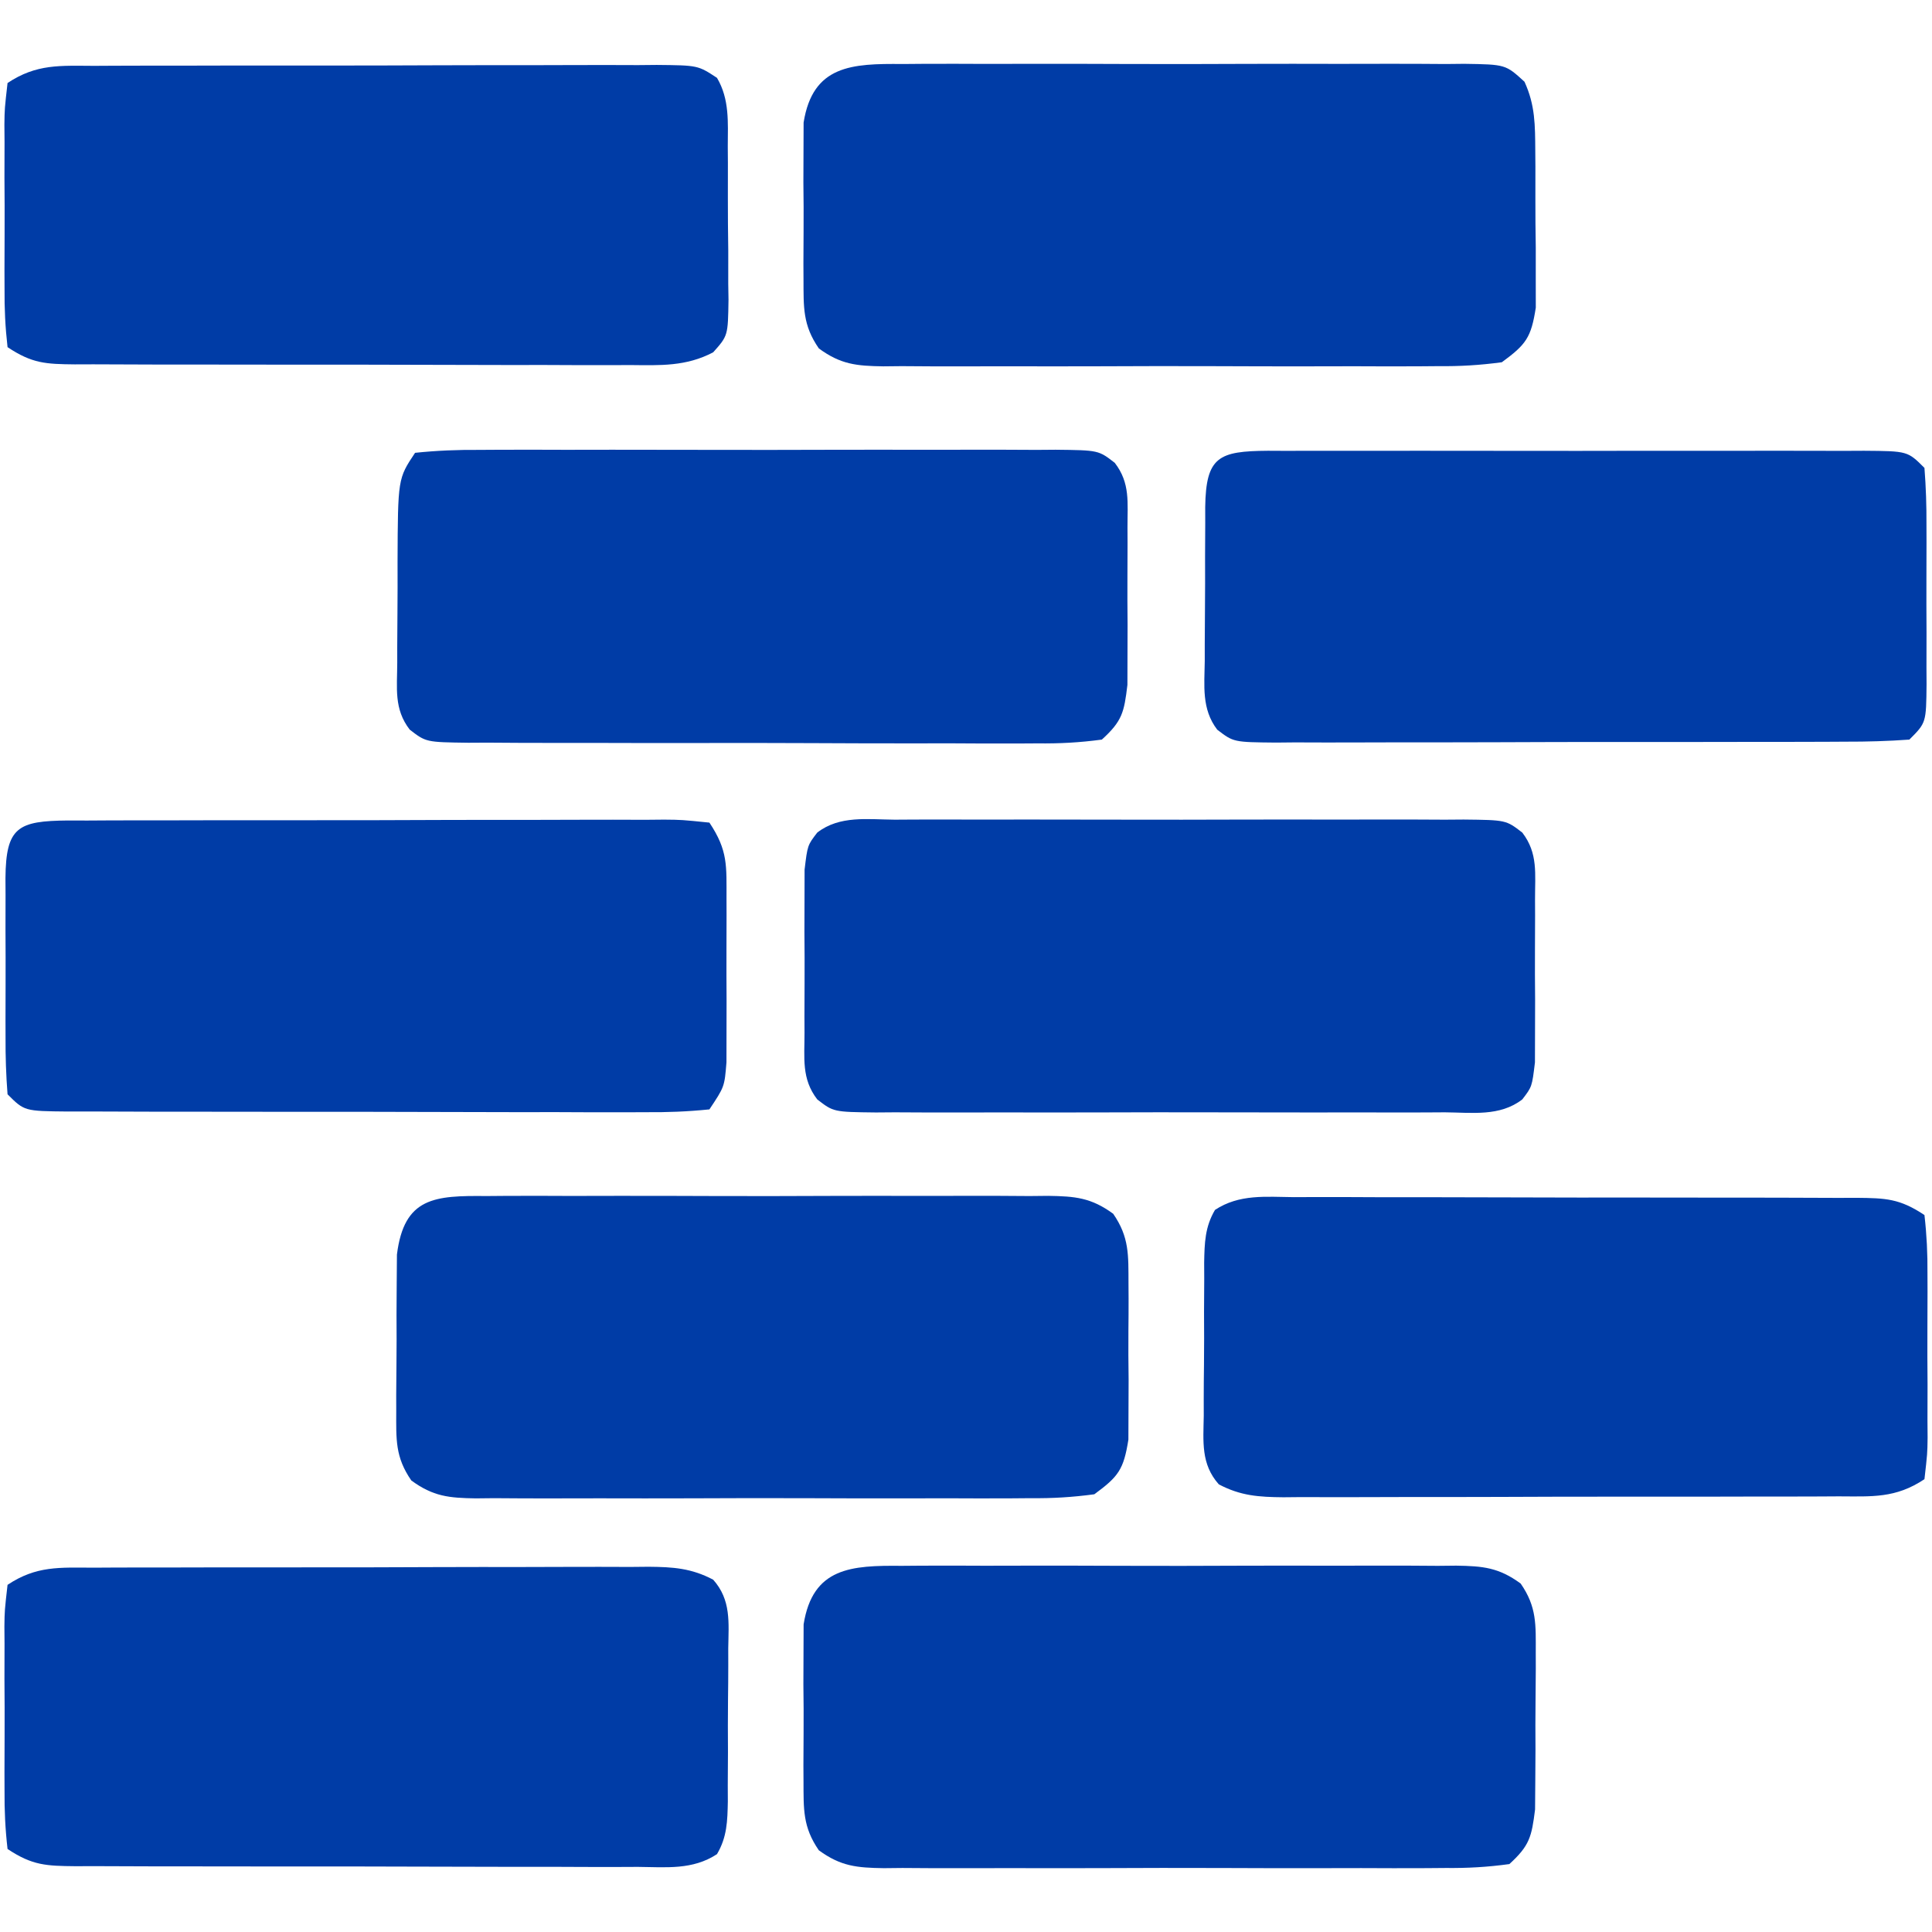
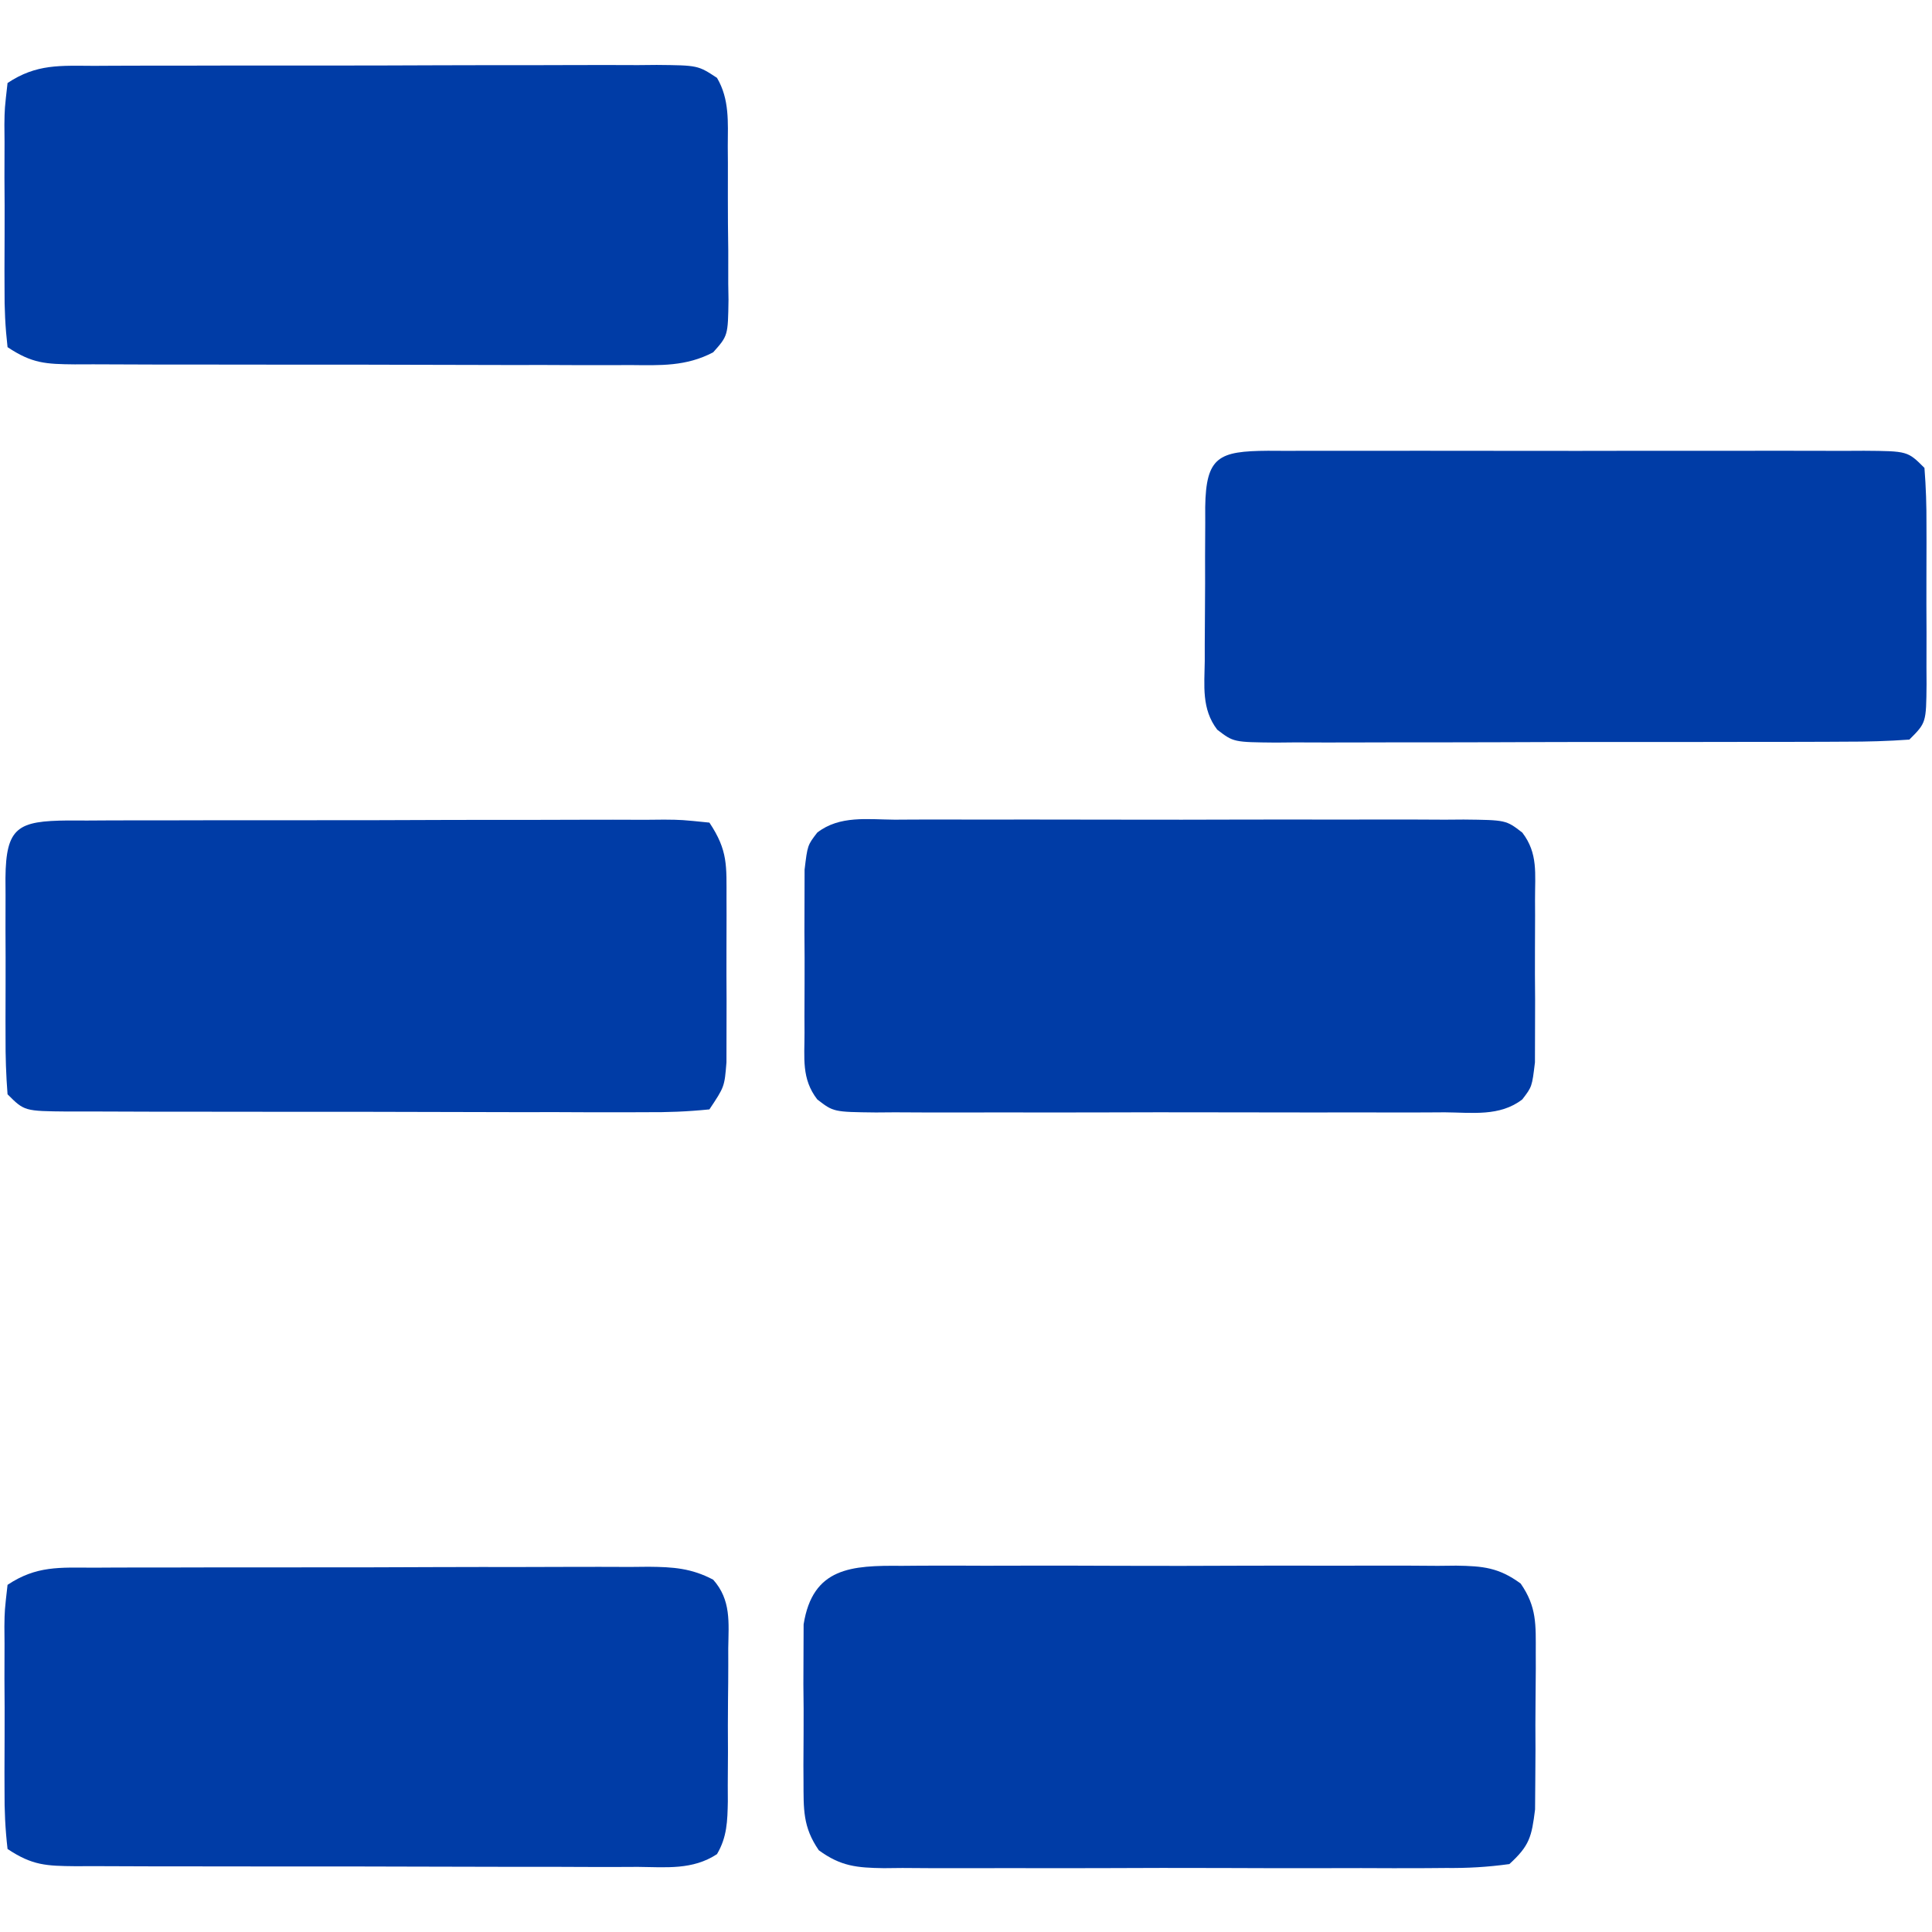
<svg xmlns="http://www.w3.org/2000/svg" height="256" width="256" version="1.1">
  <path transform="translate(119.469,207.482)" fill="#003CA6" d="M0 0 C0.852 -0.007 1.705 -0.014 2.583 -0.021 C5.4 -0.039 8.215 -0.027 11.031 -0.014 C12.989 -0.016 14.947 -0.02 16.904 -0.025 C21.007 -0.031 25.109 -0.023 29.211 -0.004 C34.47 0.019 39.729 0.006 44.989 -0.018 C49.031 -0.033 53.073 -0.028 57.115 -0.018 C59.055 -0.015 60.994 -0.018 62.933 -0.028 C65.644 -0.038 68.352 -0.022 71.062 0 C71.865 -0.008 72.667 -0.016 73.493 -0.025 C77.042 0.03 79.129 0.223 82.029 2.348 C84.179 5.453 84.033 7.798 84.027 11.549 C84.029 12.222 84.03 12.895 84.032 13.588 C84.03 15.007 84.019 16.426 83.998 17.844 C83.969 20.011 83.977 22.175 83.99 24.342 C83.984 25.723 83.976 27.105 83.965 28.486 C83.955 29.739 83.945 30.991 83.935 32.281 C83.482 35.911 83.211 37.069 80.531 39.518 C77.593 39.92 75.025 40.064 72.084 40.035 C71.222 40.042 70.36 40.049 69.472 40.056 C66.618 40.074 63.764 40.062 60.91 40.049 C58.929 40.052 56.947 40.055 54.966 40.06 C50.81 40.066 46.655 40.058 42.5 40.039 C37.172 40.016 31.845 40.029 26.517 40.053 C22.424 40.068 18.331 40.063 14.238 40.053 C12.274 40.05 10.309 40.053 8.345 40.063 C5.599 40.073 2.854 40.057 0.108 40.035 C-1.112 40.047 -1.112 40.047 -2.356 40.06 C-5.927 40.006 -8.05 39.823 -10.972 37.688 C-13.112 34.585 -12.987 32.23 -13 28.486 C-13.004 27.813 -13.008 27.14 -13.012 26.447 C-13.014 25.028 -13.007 23.61 -12.99 22.191 C-12.969 20.024 -12.99 17.86 -13.016 15.693 C-13.013 14.312 -13.008 12.93 -13 11.549 C-12.995 10.297 -12.991 9.044 -12.986 7.754 C-11.779 0.207 -6.667 -0.067 0 0 Z" />
-   <path transform="translate(64.447,158.482)" fill="#003CA6" d="M0 0 C0.862 -0.007 1.724 -0.014 2.612 -0.021 C5.467 -0.039 8.32 -0.027 11.174 -0.014 C13.156 -0.016 15.137 -0.02 17.119 -0.025 C21.274 -0.031 25.429 -0.023 29.584 -0.004 C34.912 0.019 40.24 0.006 45.567 -0.018 C49.66 -0.033 53.753 -0.028 57.846 -0.018 C59.81 -0.015 61.775 -0.018 63.739 -0.028 C66.486 -0.038 69.23 -0.022 71.977 0 C72.79 -0.008 73.603 -0.016 74.441 -0.025 C78.011 0.029 80.135 0.212 83.057 2.348 C85.196 5.45 85.071 7.805 85.084 11.549 C85.09 12.558 85.09 12.558 85.096 13.588 C85.099 15.007 85.091 16.426 85.074 17.844 C85.053 20.011 85.074 22.175 85.1 24.342 C85.097 25.723 85.092 27.105 85.084 28.486 C85.08 29.739 85.075 30.991 85.071 32.281 C84.437 36.244 83.768 37.161 80.553 39.518 C77.605 39.912 75.031 40.065 72.084 40.035 C70.806 40.046 70.806 40.046 69.501 40.056 C66.685 40.074 63.869 40.062 61.053 40.049 C59.095 40.052 57.138 40.055 55.18 40.06 C51.078 40.066 46.976 40.058 42.873 40.039 C37.614 40.016 32.355 40.029 27.096 40.053 C23.053 40.068 19.011 40.063 14.969 40.053 C13.029 40.05 11.09 40.053 9.151 40.063 C6.441 40.073 3.732 40.057 1.022 40.035 C0.22 40.043 -0.583 40.051 -1.409 40.06 C-4.957 40.006 -7.045 39.812 -9.945 37.688 C-12.095 34.582 -11.949 32.237 -11.943 28.486 C-11.945 27.813 -11.946 27.14 -11.948 26.447 C-11.946 25.028 -11.934 23.61 -11.914 22.191 C-11.885 20.024 -11.893 17.86 -11.906 15.693 C-11.9 14.312 -11.891 12.93 -11.881 11.549 C-11.871 10.297 -11.861 9.044 -11.851 7.754 C-10.902 0.149 -6.851 -0.068 0 0 Z" />
-   <path transform="translate(119.576,8.482)" fill="#003CA6" d="M0 0 C0.864 -0.007 1.728 -0.014 2.618 -0.021 C5.471 -0.039 8.324 -0.027 11.177 -0.014 C13.16 -0.016 15.142 -0.02 17.125 -0.025 C21.279 -0.031 25.432 -0.023 29.585 -0.004 C34.915 0.019 40.243 0.006 45.572 -0.018 C49.665 -0.033 53.758 -0.028 57.851 -0.018 C59.816 -0.015 61.781 -0.018 63.746 -0.028 C66.49 -0.038 69.233 -0.022 71.977 0 C73.199 -0.012 73.199 -0.012 74.447 -0.025 C79.921 0.058 79.921 0.058 82.426 2.348 C83.86 5.468 83.831 8.124 83.857 11.549 C83.862 12.222 83.868 12.895 83.873 13.588 C83.879 15.007 83.878 16.426 83.87 17.844 C83.861 20.011 83.89 22.175 83.922 24.342 C83.923 25.723 83.923 27.105 83.92 28.486 C83.922 29.739 83.923 30.991 83.925 32.281 C83.31 36.251 82.642 37.16 79.424 39.518 C76.476 39.912 73.902 40.065 70.955 40.035 C69.676 40.046 69.676 40.046 68.372 40.056 C65.555 40.074 62.74 40.062 59.924 40.049 C57.966 40.052 56.008 40.055 54.051 40.06 C49.948 40.066 45.846 40.058 41.744 40.039 C36.484 40.016 31.226 40.029 25.966 40.053 C21.924 40.068 17.882 40.063 13.839 40.053 C11.9 40.05 9.961 40.053 8.021 40.063 C5.311 40.073 2.602 40.057 -0.108 40.035 C-0.91 40.043 -1.712 40.051 -2.539 40.06 C-6.086 40.006 -8.174 39.813 -11.073 37.688 C-13.222 34.586 -13.094 32.234 -13.108 28.486 C-13.111 27.813 -13.115 27.14 -13.119 26.447 C-13.122 25.028 -13.115 23.61 -13.098 22.191 C-13.076 20.024 -13.098 17.86 -13.123 15.693 C-13.121 14.312 -13.116 12.93 -13.108 11.549 C-13.103 10.297 -13.099 9.044 -13.094 7.754 C-11.879 0.156 -6.698 -0.067 0 0 Z" />
  <path transform="translate(12.355,207.725)" fill="#003CA6" d="M0 0 C0.852 -0.005 1.705 -0.01 2.583 -0.015 C5.404 -0.029 8.226 -0.028 11.047 -0.026 C13.006 -0.03 14.965 -0.034 16.924 -0.039 C21.033 -0.047 25.141 -0.046 29.249 -0.041 C34.516 -0.035 39.783 -0.052 45.05 -0.075 C49.097 -0.09 53.143 -0.091 57.19 -0.088 C59.132 -0.088 61.074 -0.094 63.016 -0.104 C65.731 -0.116 68.445 -0.109 71.16 -0.098 C71.964 -0.105 72.768 -0.113 73.596 -0.121 C76.844 -0.09 79.243 0.063 82.144 1.59 C84.539 4.278 84.196 7.261 84.141 10.681 C84.142 11.402 84.144 12.123 84.145 12.866 C84.144 14.389 84.132 15.912 84.111 17.435 C84.082 19.767 84.091 22.096 84.104 24.427 C84.098 25.907 84.089 27.388 84.078 28.868 C84.081 29.565 84.084 30.262 84.087 30.98 C84.037 33.57 83.987 35.696 82.648 37.959 C79.416 40.081 75.923 39.682 72.182 39.647 C70.886 39.652 70.886 39.652 69.565 39.658 C66.706 39.666 63.847 39.653 60.989 39.638 C59.005 39.637 57.021 39.638 55.037 39.639 C50.877 39.639 46.718 39.629 42.558 39.611 C37.222 39.588 31.885 39.588 26.548 39.594 C22.451 39.598 18.354 39.591 14.257 39.581 C12.289 39.577 10.321 39.576 8.353 39.578 C5.604 39.578 2.856 39.566 0.108 39.549 C-0.709 39.552 -1.526 39.554 -2.367 39.557 C-6.22 39.52 -8.074 39.462 -11.355 37.275 C-11.66 34.603 -11.775 32.167 -11.754 29.493 C-11.757 28.724 -11.759 27.955 -11.762 27.162 C-11.764 25.535 -11.759 23.907 -11.746 22.28 C-11.73 19.784 -11.746 17.29 -11.765 14.794 C-11.763 13.215 -11.76 11.635 -11.754 10.056 C-11.76 9.307 -11.766 8.558 -11.772 7.786 C-11.743 5.683 -11.743 5.683 -11.355 2.275 C-7.532 -0.274 -4.431 -0.014 0 0 Z" />
-   <path transform="translate(171.463,158.628)" fill="#003CA6" d="M0 0 C1.296 -0.005 1.296 -0.005 2.617 -0.011 C5.476 -0.019 8.334 -0.006 11.193 0.009 C13.177 0.01 15.161 0.009 17.145 0.008 C21.305 0.008 25.464 0.018 29.624 0.036 C34.96 0.059 40.297 0.059 45.634 0.053 C49.731 0.049 53.828 0.056 57.925 0.066 C59.893 0.07 61.861 0.071 63.829 0.069 C66.578 0.069 69.326 0.081 72.074 0.098 C72.891 0.095 73.708 0.093 74.549 0.09 C78.402 0.127 80.256 0.185 83.537 2.372 C83.841 5.044 83.957 7.48 83.936 10.154 C83.938 10.923 83.941 11.692 83.944 12.485 C83.946 14.112 83.941 15.74 83.928 17.367 C83.912 19.863 83.928 22.357 83.947 24.853 C83.945 26.432 83.941 28.012 83.936 29.591 C83.942 30.34 83.948 31.089 83.954 31.861 C83.925 33.964 83.925 33.964 83.537 37.372 C79.714 39.921 76.613 39.661 72.182 39.647 C71.33 39.652 70.477 39.657 69.599 39.662 C66.778 39.676 63.956 39.675 61.135 39.673 C59.176 39.677 57.217 39.681 55.257 39.686 C51.149 39.694 47.041 39.693 42.933 39.688 C37.666 39.682 32.399 39.699 27.132 39.722 C23.085 39.737 19.038 39.738 14.992 39.735 C13.05 39.735 11.108 39.741 9.166 39.751 C6.451 39.763 3.737 39.756 1.022 39.745 C0.218 39.752 -0.586 39.76 -1.414 39.768 C-4.662 39.737 -7.062 39.584 -9.962 38.057 C-12.357 35.369 -12.014 32.386 -11.959 28.966 C-11.96 28.245 -11.962 27.524 -11.963 26.781 C-11.962 25.258 -11.95 23.735 -11.929 22.212 C-11.9 19.88 -11.909 17.551 -11.922 15.22 C-11.916 13.739 -11.907 12.259 -11.896 10.779 C-11.899 10.082 -11.902 9.385 -11.905 8.667 C-11.855 6.077 -11.805 3.951 -10.467 1.688 C-7.234 -0.434 -3.741 -0.035 0 0 Z" />
  <path transform="translate(12.463,8.725)" fill="#003CA6" d="M0 0 C0.864 -0.005 1.727 -0.01 2.617 -0.015 C5.476 -0.029 8.335 -0.028 11.193 -0.026 C13.177 -0.03 15.161 -0.034 17.145 -0.039 C21.305 -0.047 25.464 -0.046 29.624 -0.041 C34.96 -0.035 40.297 -0.052 45.634 -0.075 C49.731 -0.09 53.828 -0.091 57.925 -0.088 C59.893 -0.088 61.861 -0.094 63.829 -0.104 C66.578 -0.116 69.326 -0.109 72.074 -0.098 C72.891 -0.105 73.708 -0.113 74.549 -0.121 C80.013 -0.07 80.013 -0.07 82.541 1.59 C84.217 4.425 83.984 7.481 83.971 10.681 C83.976 11.402 83.981 12.123 83.987 12.866 C83.993 14.389 83.992 15.912 83.983 17.435 C83.975 19.767 84.003 22.096 84.035 24.427 C84.037 25.907 84.036 27.388 84.033 28.868 C84.044 29.565 84.056 30.262 84.067 30.98 C83.998 35.757 83.998 35.757 82.036 37.959 C78.445 39.85 75.013 39.685 71.052 39.647 C70.198 39.651 69.344 39.654 68.464 39.658 C65.643 39.666 62.823 39.653 60.002 39.638 C58.042 39.637 56.082 39.638 54.122 39.639 C50.015 39.639 45.909 39.629 41.802 39.611 C36.534 39.588 31.266 39.588 25.998 39.594 C21.951 39.598 17.905 39.591 13.858 39.581 C11.915 39.577 9.972 39.576 8.029 39.578 C5.317 39.578 2.605 39.566 -0.108 39.549 C-0.913 39.552 -1.719 39.554 -2.549 39.557 C-6.382 39.52 -8.198 39.451 -11.463 37.275 C-11.767 34.603 -11.883 32.167 -11.861 29.493 C-11.864 28.724 -11.867 27.955 -11.87 27.162 C-11.872 25.535 -11.867 23.907 -11.854 22.28 C-11.838 19.784 -11.854 17.29 -11.873 14.794 C-11.871 13.215 -11.867 11.635 -11.861 10.056 C-11.867 9.307 -11.873 8.558 -11.88 7.786 C-11.851 5.683 -11.851 5.683 -11.463 2.275 C-7.616 -0.29 -4.46 -0.014 0 0 Z" />
  <path transform="translate(118.555,108.612)" fill="#003CA6" d="M0 0 C0.873 -0.005 1.747 -0.011 2.647 -0.016 C5.538 -0.029 8.429 -0.02 11.32 -0.01 C13.327 -0.012 15.333 -0.015 17.339 -0.019 C21.546 -0.023 25.752 -0.017 29.959 -0.003 C35.356 0.014 40.753 0.004 46.151 -0.014 C50.294 -0.024 54.438 -0.021 58.581 -0.013 C60.571 -0.011 62.562 -0.014 64.552 -0.021 C67.332 -0.028 70.111 -0.017 72.891 0 C74.13 -0.009 74.13 -0.009 75.394 -0.018 C81 0.044 81 0.044 83.156 1.71 C85.27 4.461 84.835 7.175 84.844 10.576 C84.847 11.275 84.849 11.974 84.852 12.694 C84.854 14.17 84.849 15.646 84.836 17.122 C84.82 19.38 84.836 21.637 84.855 23.896 C84.853 25.331 84.85 26.766 84.844 28.201 C84.84 29.507 84.837 30.812 84.833 32.158 C84.445 35.388 84.445 35.388 83.156 37.066 C80.182 39.364 76.5 38.803 72.891 38.776 C72.017 38.782 71.144 38.787 70.244 38.792 C67.352 38.806 64.462 38.797 61.57 38.787 C59.564 38.789 57.558 38.792 55.551 38.795 C51.345 38.8 47.138 38.793 42.932 38.779 C37.534 38.762 32.137 38.772 26.74 38.79 C22.596 38.801 18.453 38.797 14.31 38.79 C12.319 38.788 10.329 38.79 8.338 38.797 C5.559 38.805 2.78 38.793 0 38.776 C-1.239 38.785 -1.239 38.785 -2.503 38.795 C-8.11 38.732 -8.11 38.732 -10.265 37.066 C-12.379 34.315 -11.944 31.602 -11.953 28.201 C-11.956 27.502 -11.959 26.803 -11.962 26.083 C-11.964 24.607 -11.958 23.131 -11.946 21.655 C-11.93 19.396 -11.946 17.139 -11.965 14.88 C-11.963 13.445 -11.959 12.011 -11.953 10.576 C-11.95 9.27 -11.946 7.964 -11.943 6.619 C-11.555 3.388 -11.555 3.388 -10.265 1.71 C-7.291 -0.588 -3.609 -0.027 0 0 Z" />
-   <path transform="translate(55,60)" fill="#003CA6" d="M0 0 C2.914 -0.302 5.616 -0.409 8.533 -0.388 C9.858 -0.396 9.858 -0.396 11.209 -0.404 C14.138 -0.417 17.067 -0.409 19.996 -0.398 C22.026 -0.4 24.056 -0.403 26.087 -0.407 C30.346 -0.412 34.606 -0.405 38.865 -0.391 C44.331 -0.374 49.797 -0.384 55.262 -0.402 C59.457 -0.413 63.651 -0.409 67.845 -0.401 C69.86 -0.399 71.876 -0.402 73.891 -0.409 C76.707 -0.416 79.522 -0.405 82.338 -0.388 C83.175 -0.394 84.012 -0.4 84.874 -0.407 C90.557 -0.344 90.557 -0.344 92.713 1.329 C94.788 4.024 94.389 6.594 94.398 9.934 C94.401 10.608 94.404 11.282 94.407 11.977 C94.409 13.402 94.404 14.827 94.391 16.251 C94.375 18.427 94.391 20.6 94.41 22.775 C94.408 24.161 94.404 25.548 94.398 26.934 C94.395 28.192 94.392 29.451 94.388 30.748 C93.953 34.398 93.699 35.546 91 38 C88.026 38.397 85.421 38.537 82.445 38.502 C81.135 38.51 81.135 38.51 79.799 38.518 C76.907 38.531 74.016 38.514 71.125 38.496 C69.119 38.496 67.112 38.498 65.106 38.501 C60.899 38.502 56.693 38.489 52.486 38.467 C47.089 38.438 41.692 38.441 36.295 38.454 C32.151 38.461 28.008 38.453 23.864 38.44 C21.874 38.436 19.883 38.436 17.893 38.439 C15.113 38.442 12.334 38.426 9.555 38.404 C8.729 38.409 7.903 38.413 7.051 38.418 C1.446 38.344 1.446 38.344 -0.712 36.678 C-2.826 33.925 -2.371 31.213 -2.363 27.812 C-2.364 26.764 -2.364 26.764 -2.365 25.695 C-2.362 24.219 -2.353 22.743 -2.336 21.267 C-2.313 19.008 -2.316 16.751 -2.322 14.492 C-2.279 3.419 -2.279 3.419 0 0 Z" />
  <path transform="translate(9.002,108.718)" fill="#003CA6" d="M0 0 C0.841 0.002 1.681 0.005 2.547 0.008 C3.432 0.002 4.317 -0.003 5.228 -0.008 C8.162 -0.022 11.096 -0.021 14.03 -0.019 C16.062 -0.023 18.095 -0.027 20.127 -0.032 C24.391 -0.039 28.655 -0.039 32.919 -0.034 C38.394 -0.028 43.868 -0.045 49.343 -0.068 C53.541 -0.083 57.74 -0.083 61.938 -0.08 C63.957 -0.081 65.976 -0.086 67.995 -0.096 C70.814 -0.108 73.631 -0.102 76.45 -0.09 C77.71 -0.102 77.71 -0.102 78.997 -0.113 C81.317 -0.092 81.317 -0.092 84.998 0.282 C87.489 4.019 87.256 6.008 87.264 10.47 C87.266 11.169 87.268 11.867 87.27 12.588 C87.271 14.064 87.268 15.54 87.259 17.016 C87.248 19.274 87.259 21.532 87.272 23.79 C87.271 25.225 87.268 26.66 87.264 28.095 C87.262 29.4 87.26 30.706 87.257 32.052 C86.998 35.282 86.998 35.282 84.998 38.282 C82.079 38.579 79.371 38.681 76.45 38.654 C75.123 38.66 75.123 38.66 73.769 38.666 C70.835 38.674 67.901 38.66 64.967 38.645 C62.935 38.645 60.902 38.645 58.869 38.647 C54.605 38.647 50.342 38.636 46.078 38.618 C40.603 38.596 35.129 38.595 29.654 38.602 C25.455 38.605 21.257 38.599 17.059 38.589 C15.04 38.585 13.021 38.584 11.002 38.585 C8.183 38.586 5.365 38.573 2.547 38.557 C1.707 38.559 0.866 38.562 0 38.564 C-5.773 38.511 -5.773 38.511 -8.002 36.282 C-8.201 33.725 -8.281 31.278 -8.267 28.72 C-8.269 27.973 -8.271 27.225 -8.273 26.456 C-8.274 24.875 -8.271 23.295 -8.262 21.715 C-8.252 19.292 -8.262 16.869 -8.275 14.446 C-8.274 12.912 -8.271 11.379 -8.267 9.845 C-8.271 9.118 -8.275 8.39 -8.279 7.641 C-8.216 0.866 -6.631 0.061 0 0 Z" />
  <path transform="translate(168.002,59.729)" fill="#003CA6" d="M0 0 C0.841 0.004 1.681 0.008 2.547 0.012 C3.432 0.009 4.317 0.005 5.228 0.002 C8.162 -0.007 11.096 -0.001 14.03 0.005 C16.062 0.004 18.095 0.002 20.127 -0 C24.391 -0.003 28.655 0.001 32.919 0.01 C38.394 0.022 43.868 0.015 49.343 0.003 C53.541 -0.004 57.74 -0.002 61.938 0.003 C63.957 0.005 65.976 0.003 67.995 -0.002 C70.813 -0.007 73.631 0.001 76.45 0.012 C77.29 0.008 78.131 0.004 78.997 0 C84.77 0.043 84.77 0.043 86.998 2.271 C87.198 4.829 87.278 7.275 87.264 9.834 C87.266 10.581 87.268 11.328 87.27 12.097 C87.271 13.678 87.267 15.258 87.259 16.838 C87.248 19.262 87.259 21.684 87.272 24.107 C87.271 25.641 87.268 27.175 87.264 28.709 C87.268 29.436 87.272 30.163 87.276 30.912 C87.228 36.041 87.228 36.041 84.998 38.271 C82.153 38.475 79.404 38.554 76.557 38.546 C75.684 38.551 74.811 38.556 73.911 38.561 C71.014 38.575 68.118 38.574 65.221 38.572 C63.213 38.576 61.205 38.58 59.198 38.585 C54.985 38.592 50.773 38.592 46.56 38.587 C41.155 38.581 35.75 38.598 30.345 38.621 C26.197 38.636 22.049 38.637 17.902 38.634 C15.908 38.634 13.915 38.639 11.922 38.649 C9.137 38.662 6.354 38.655 3.569 38.643 C2.741 38.651 1.914 38.659 1.061 38.667 C-4.554 38.615 -4.554 38.615 -6.714 36.956 C-8.807 34.217 -8.408 31.137 -8.365 27.83 C-8.365 27.106 -8.366 26.383 -8.366 25.637 C-8.364 24.11 -8.354 22.583 -8.338 21.055 C-8.314 18.714 -8.317 16.373 -8.324 14.031 C-8.318 12.547 -8.311 11.063 -8.302 9.58 C-8.303 8.878 -8.304 8.175 -8.305 7.452 C-8.207 0.769 -6.502 0.048 0 0 Z" />
</svg>